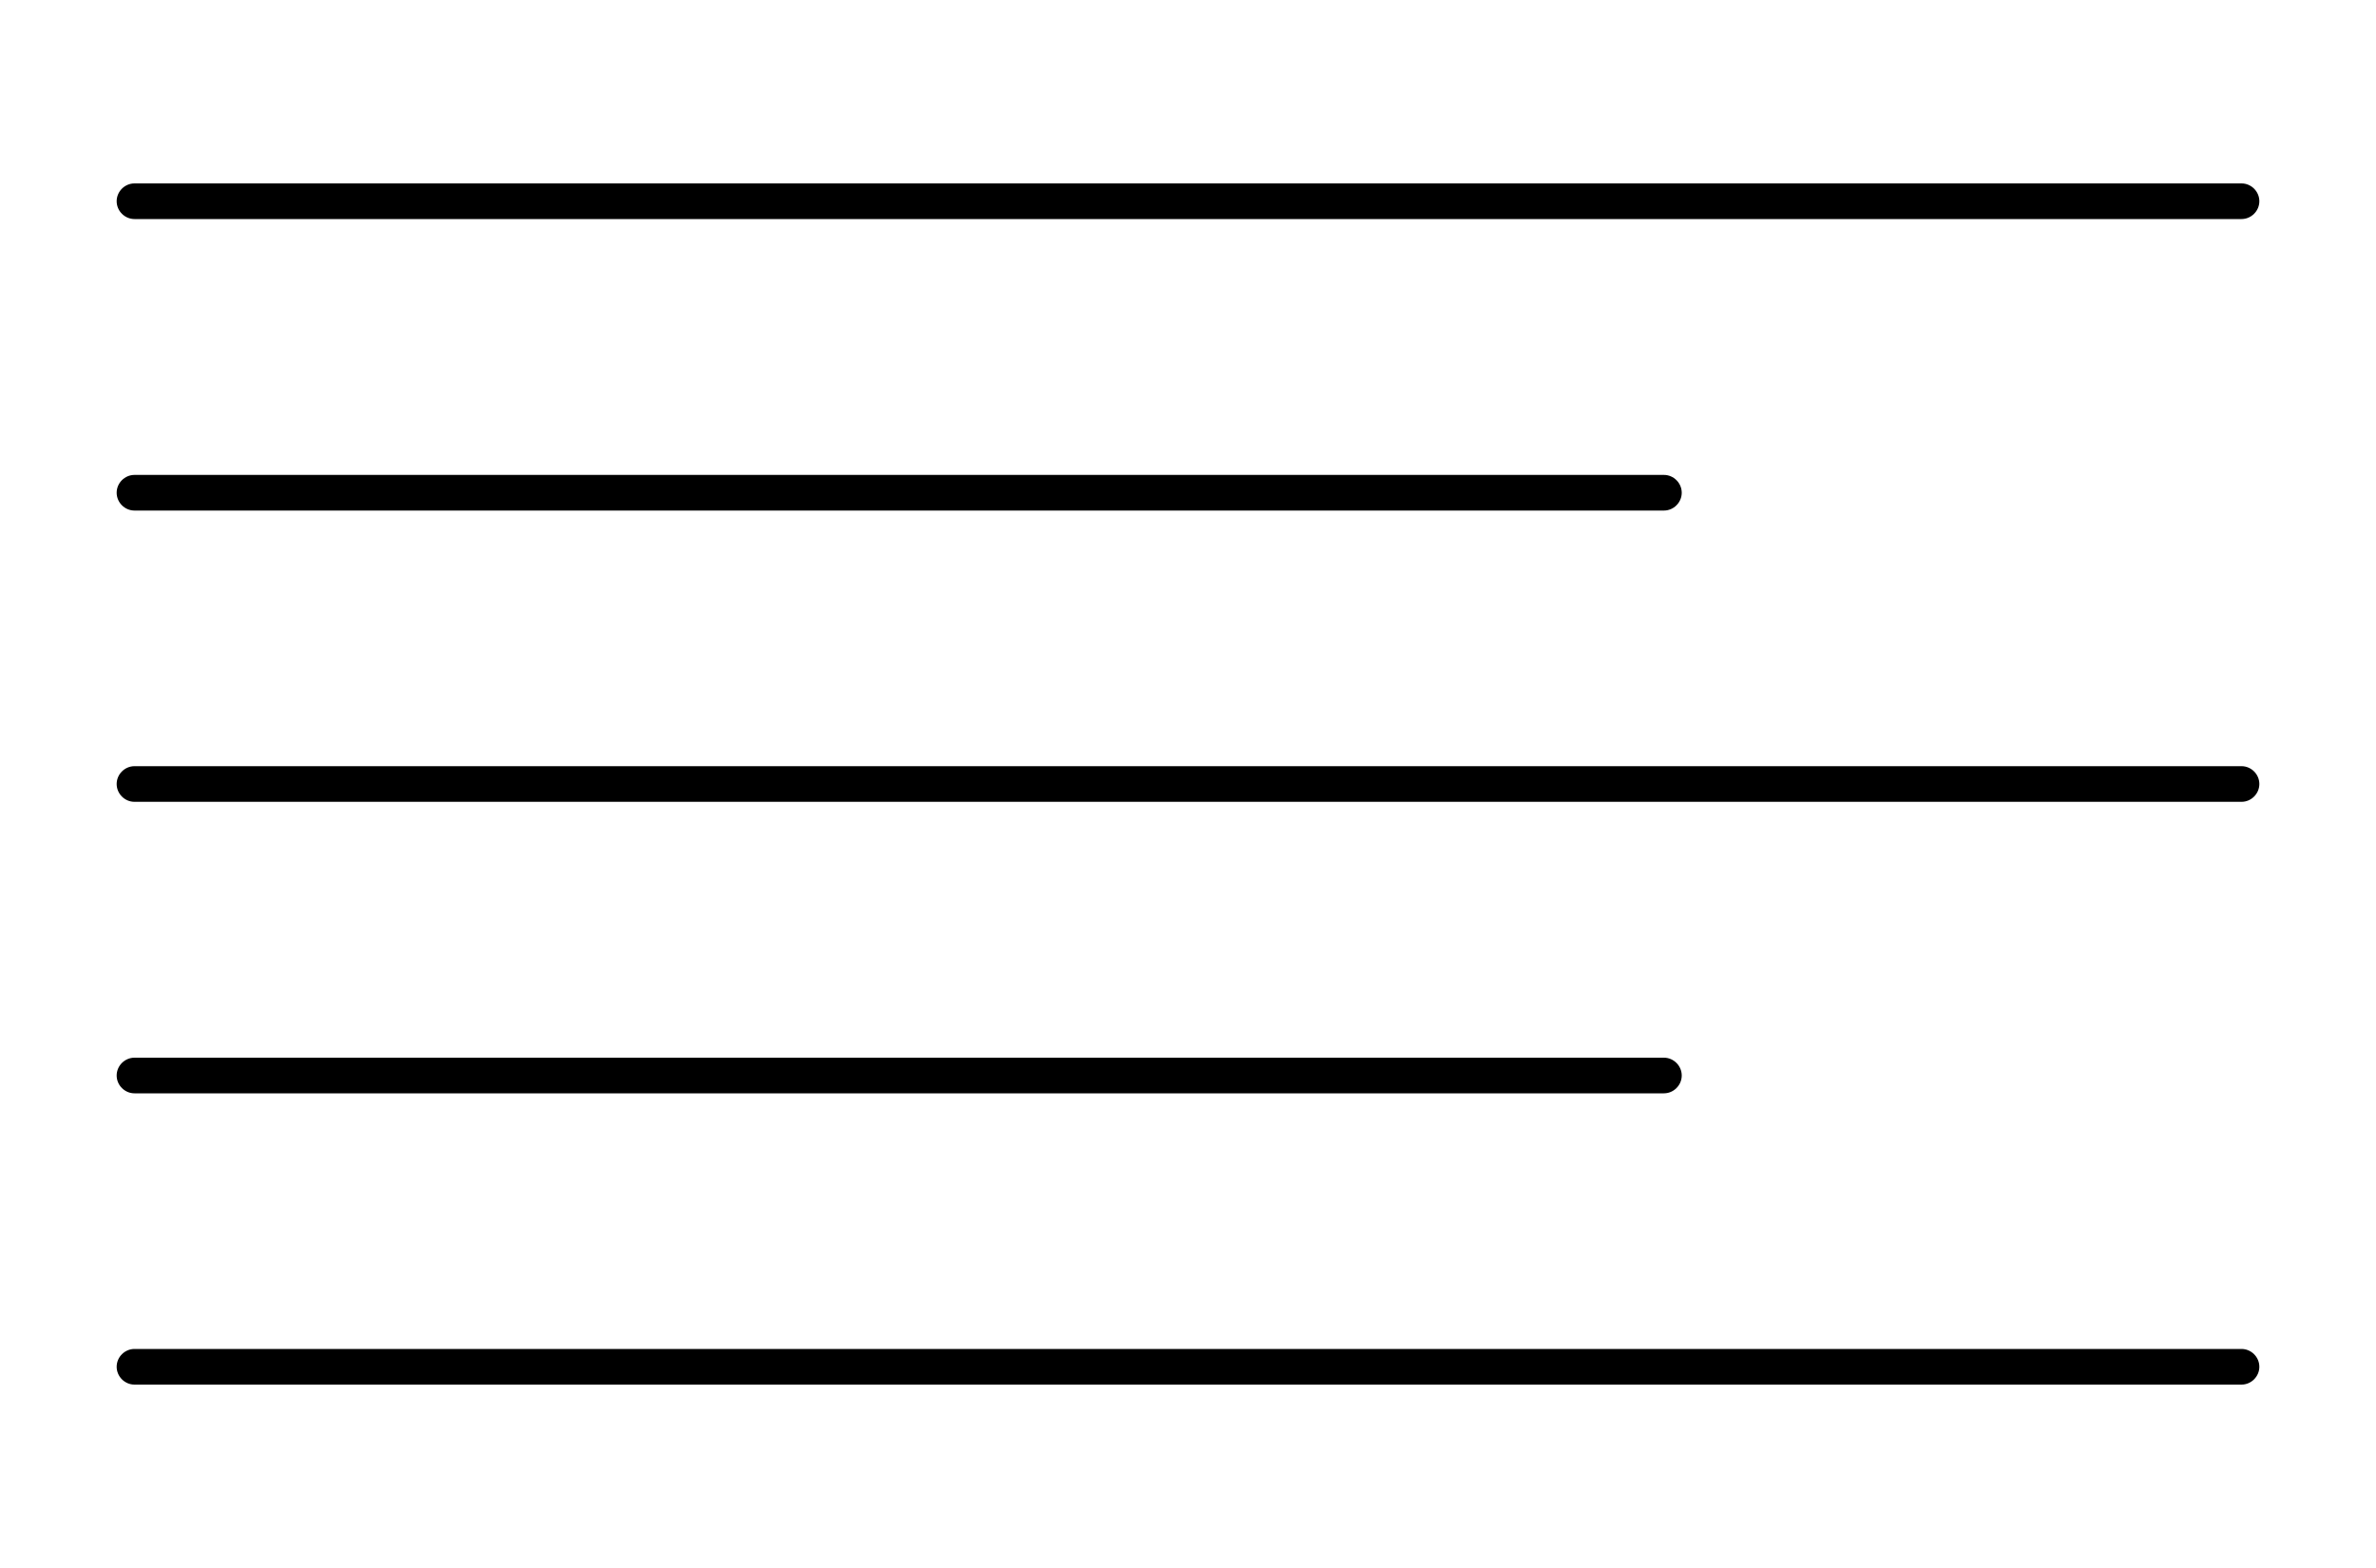
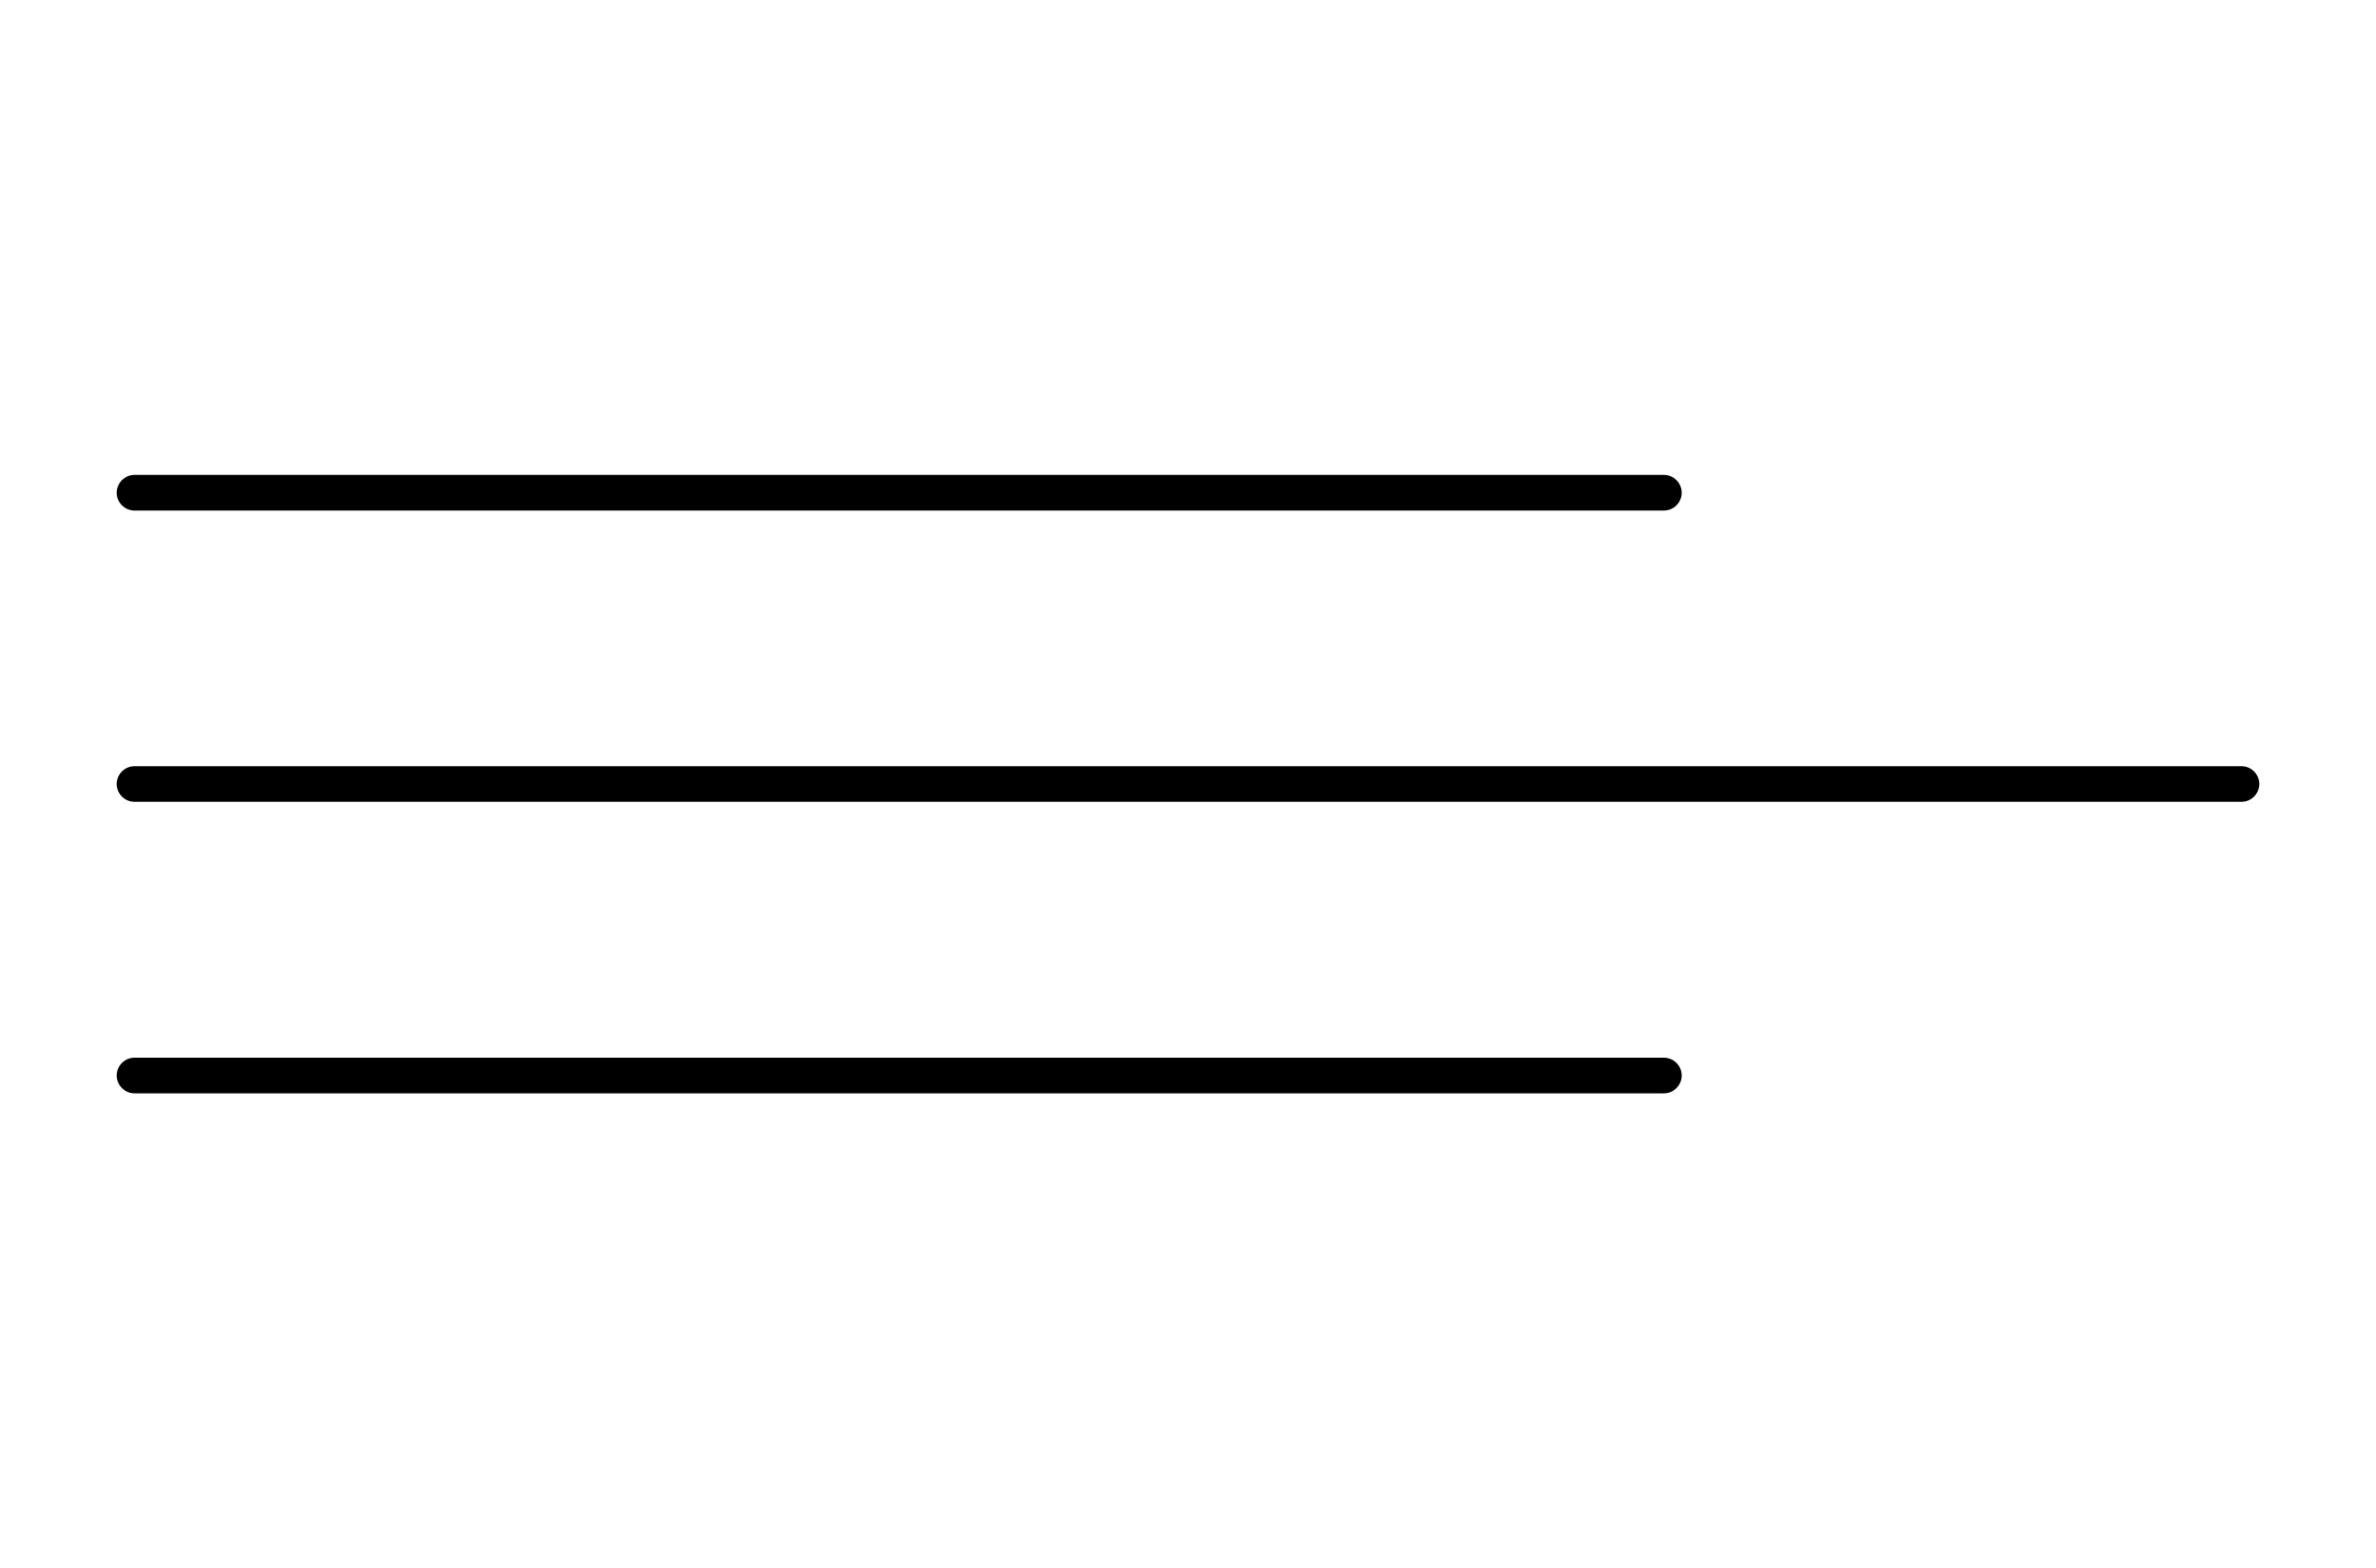
<svg xmlns="http://www.w3.org/2000/svg" id="Ebene_1" viewBox="0 0 100 66">
-   <path d="m5.66,9.22h88.68c.41,0,.75-.34.75-.75s-.34-.75-.75-.75H5.66c-.41,0-.75.34-.75.75s.34.75.75.75Z" />
  <path d="m5.66,21.49h64.37c.41,0,.75-.34.75-.75s-.34-.75-.75-.75H5.66c-.41,0-.75.34-.75.75s.34.75.75.75Z" />
  <path d="m94.34,32.25H5.66c-.41,0-.75.34-.75.75s.34.75.75.75h88.68c.41,0,.75-.34.75-.75s-.34-.75-.75-.75Z" />
  <path d="m5.66,46.02h64.37c.41,0,.75-.34.75-.75s-.34-.75-.75-.75H5.66c-.41,0-.75.34-.75.75s.34.75.75.75Z" />
-   <path d="m94.34,56.78H5.66c-.41,0-.75.34-.75.75s.34.75.75.75h88.68c.41,0,.75-.34.75-.75s-.34-.75-.75-.75Z" />
</svg>